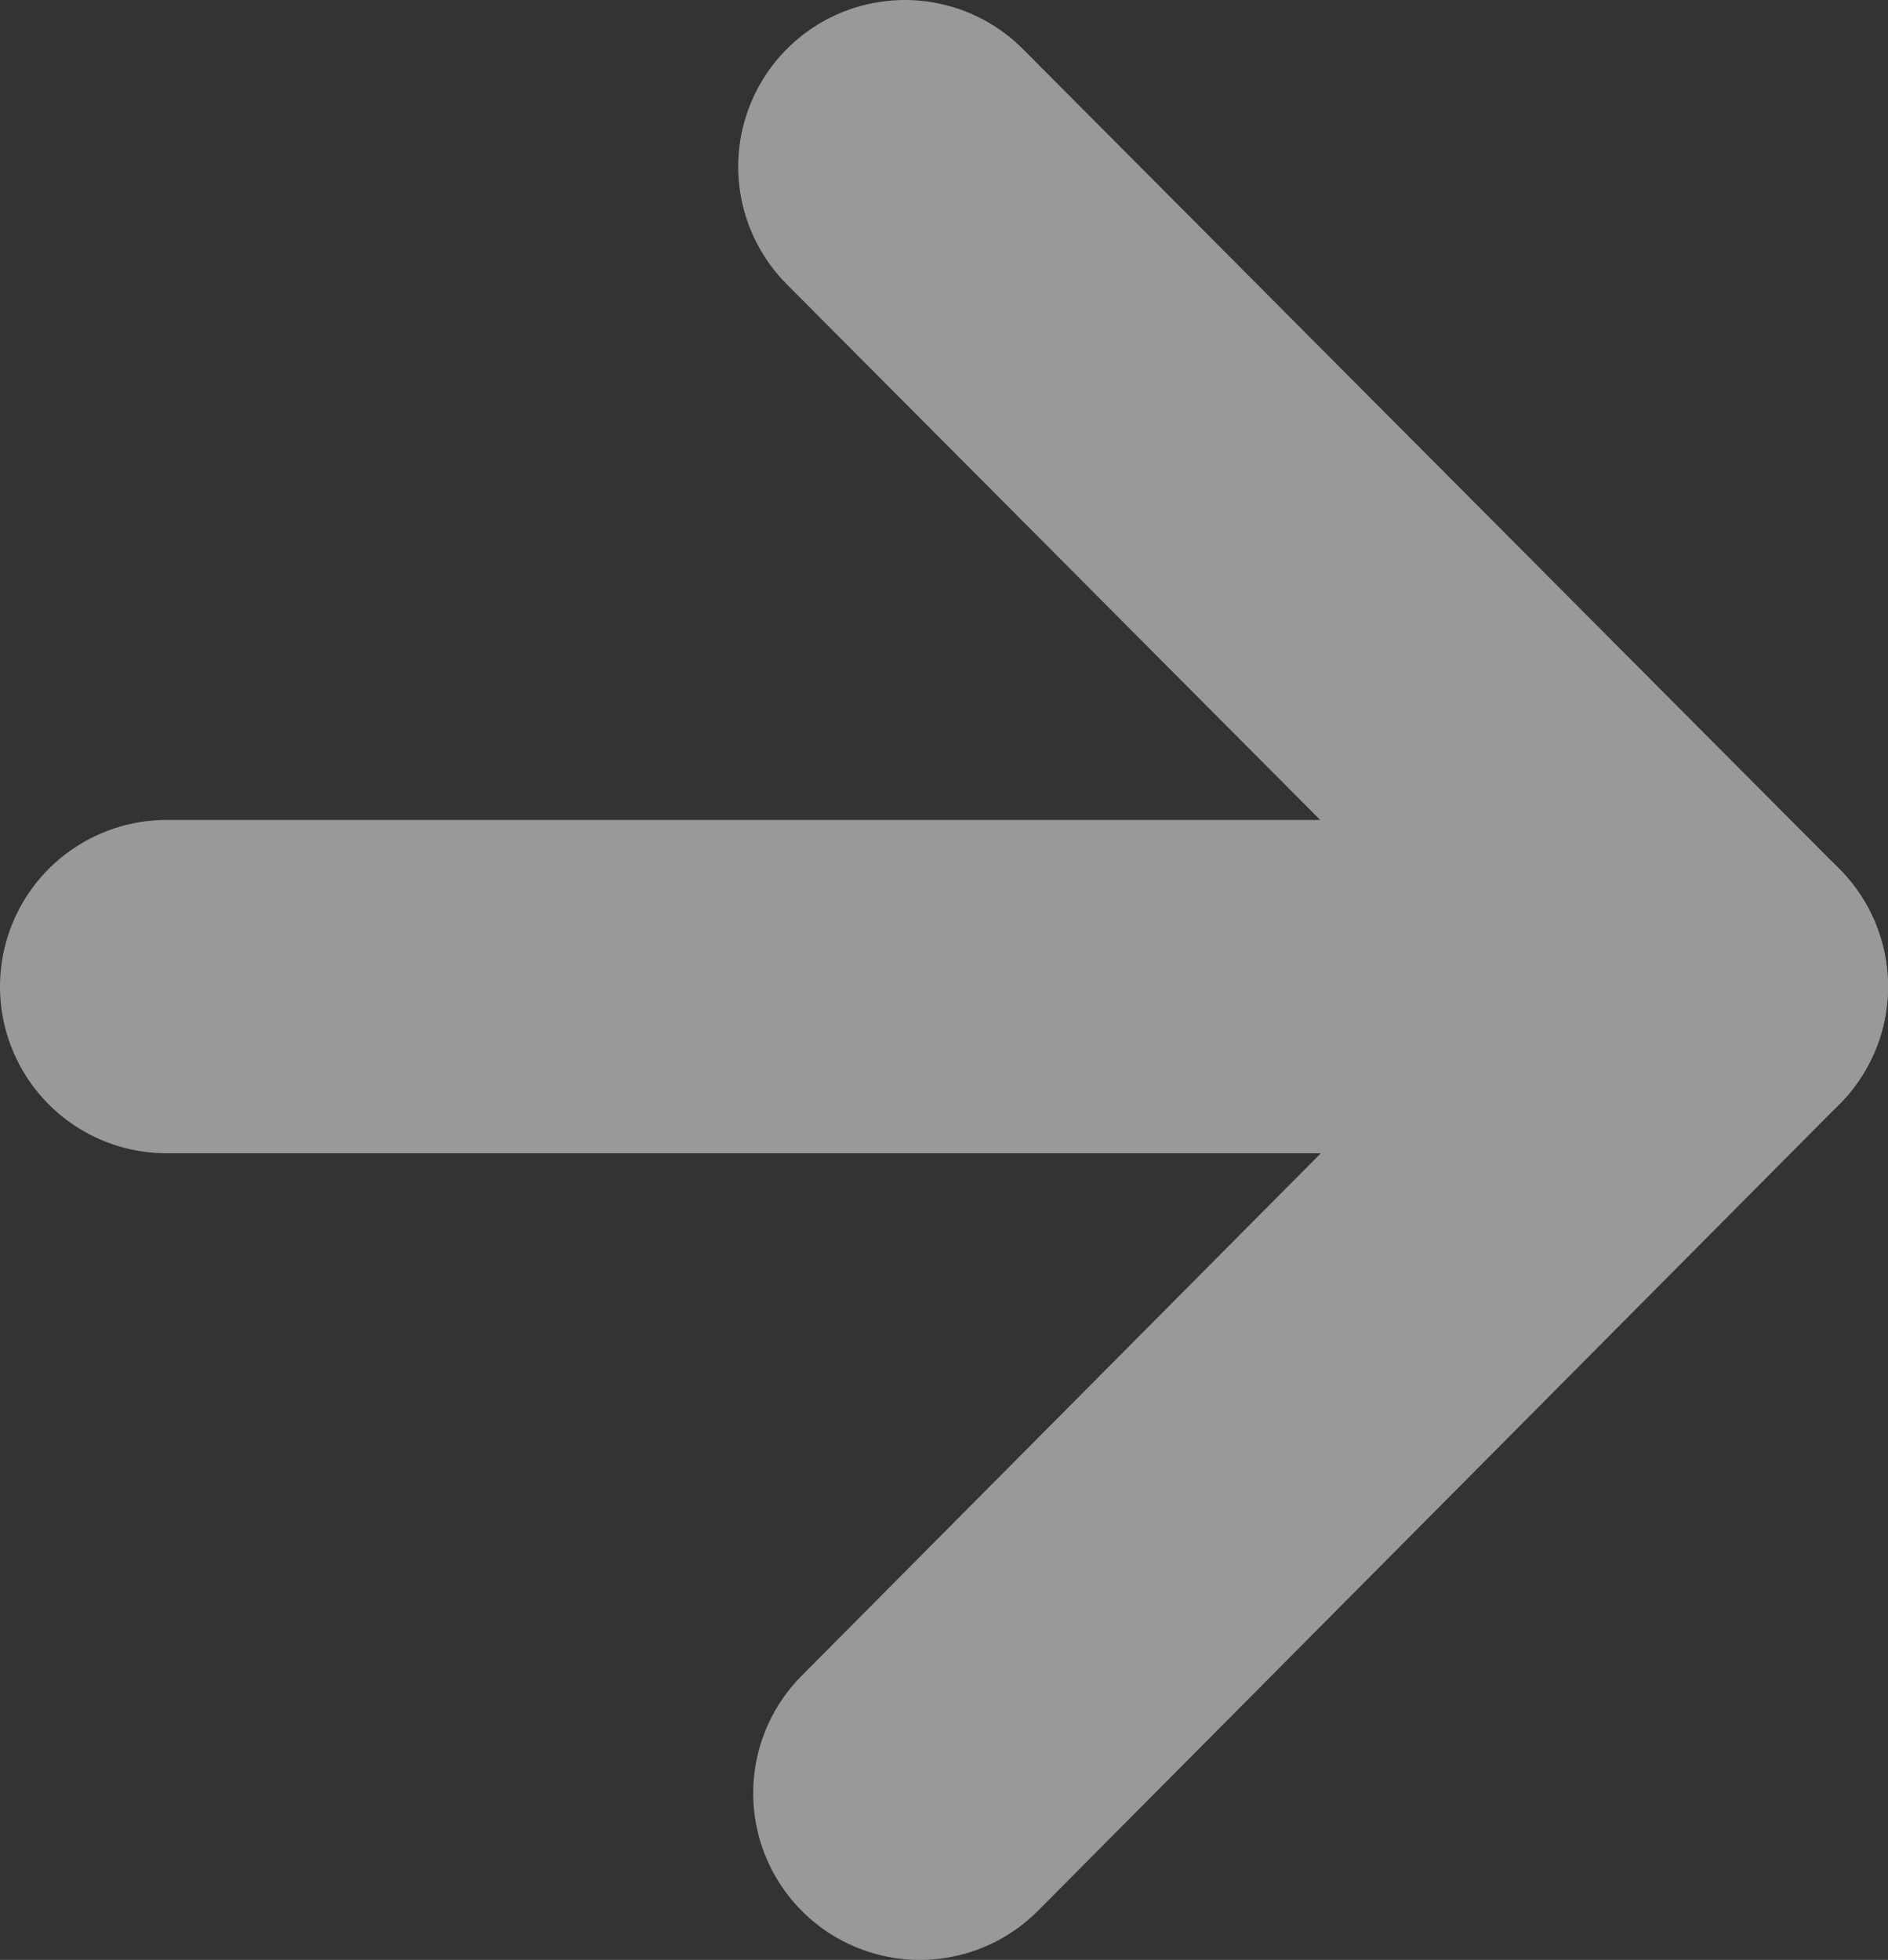
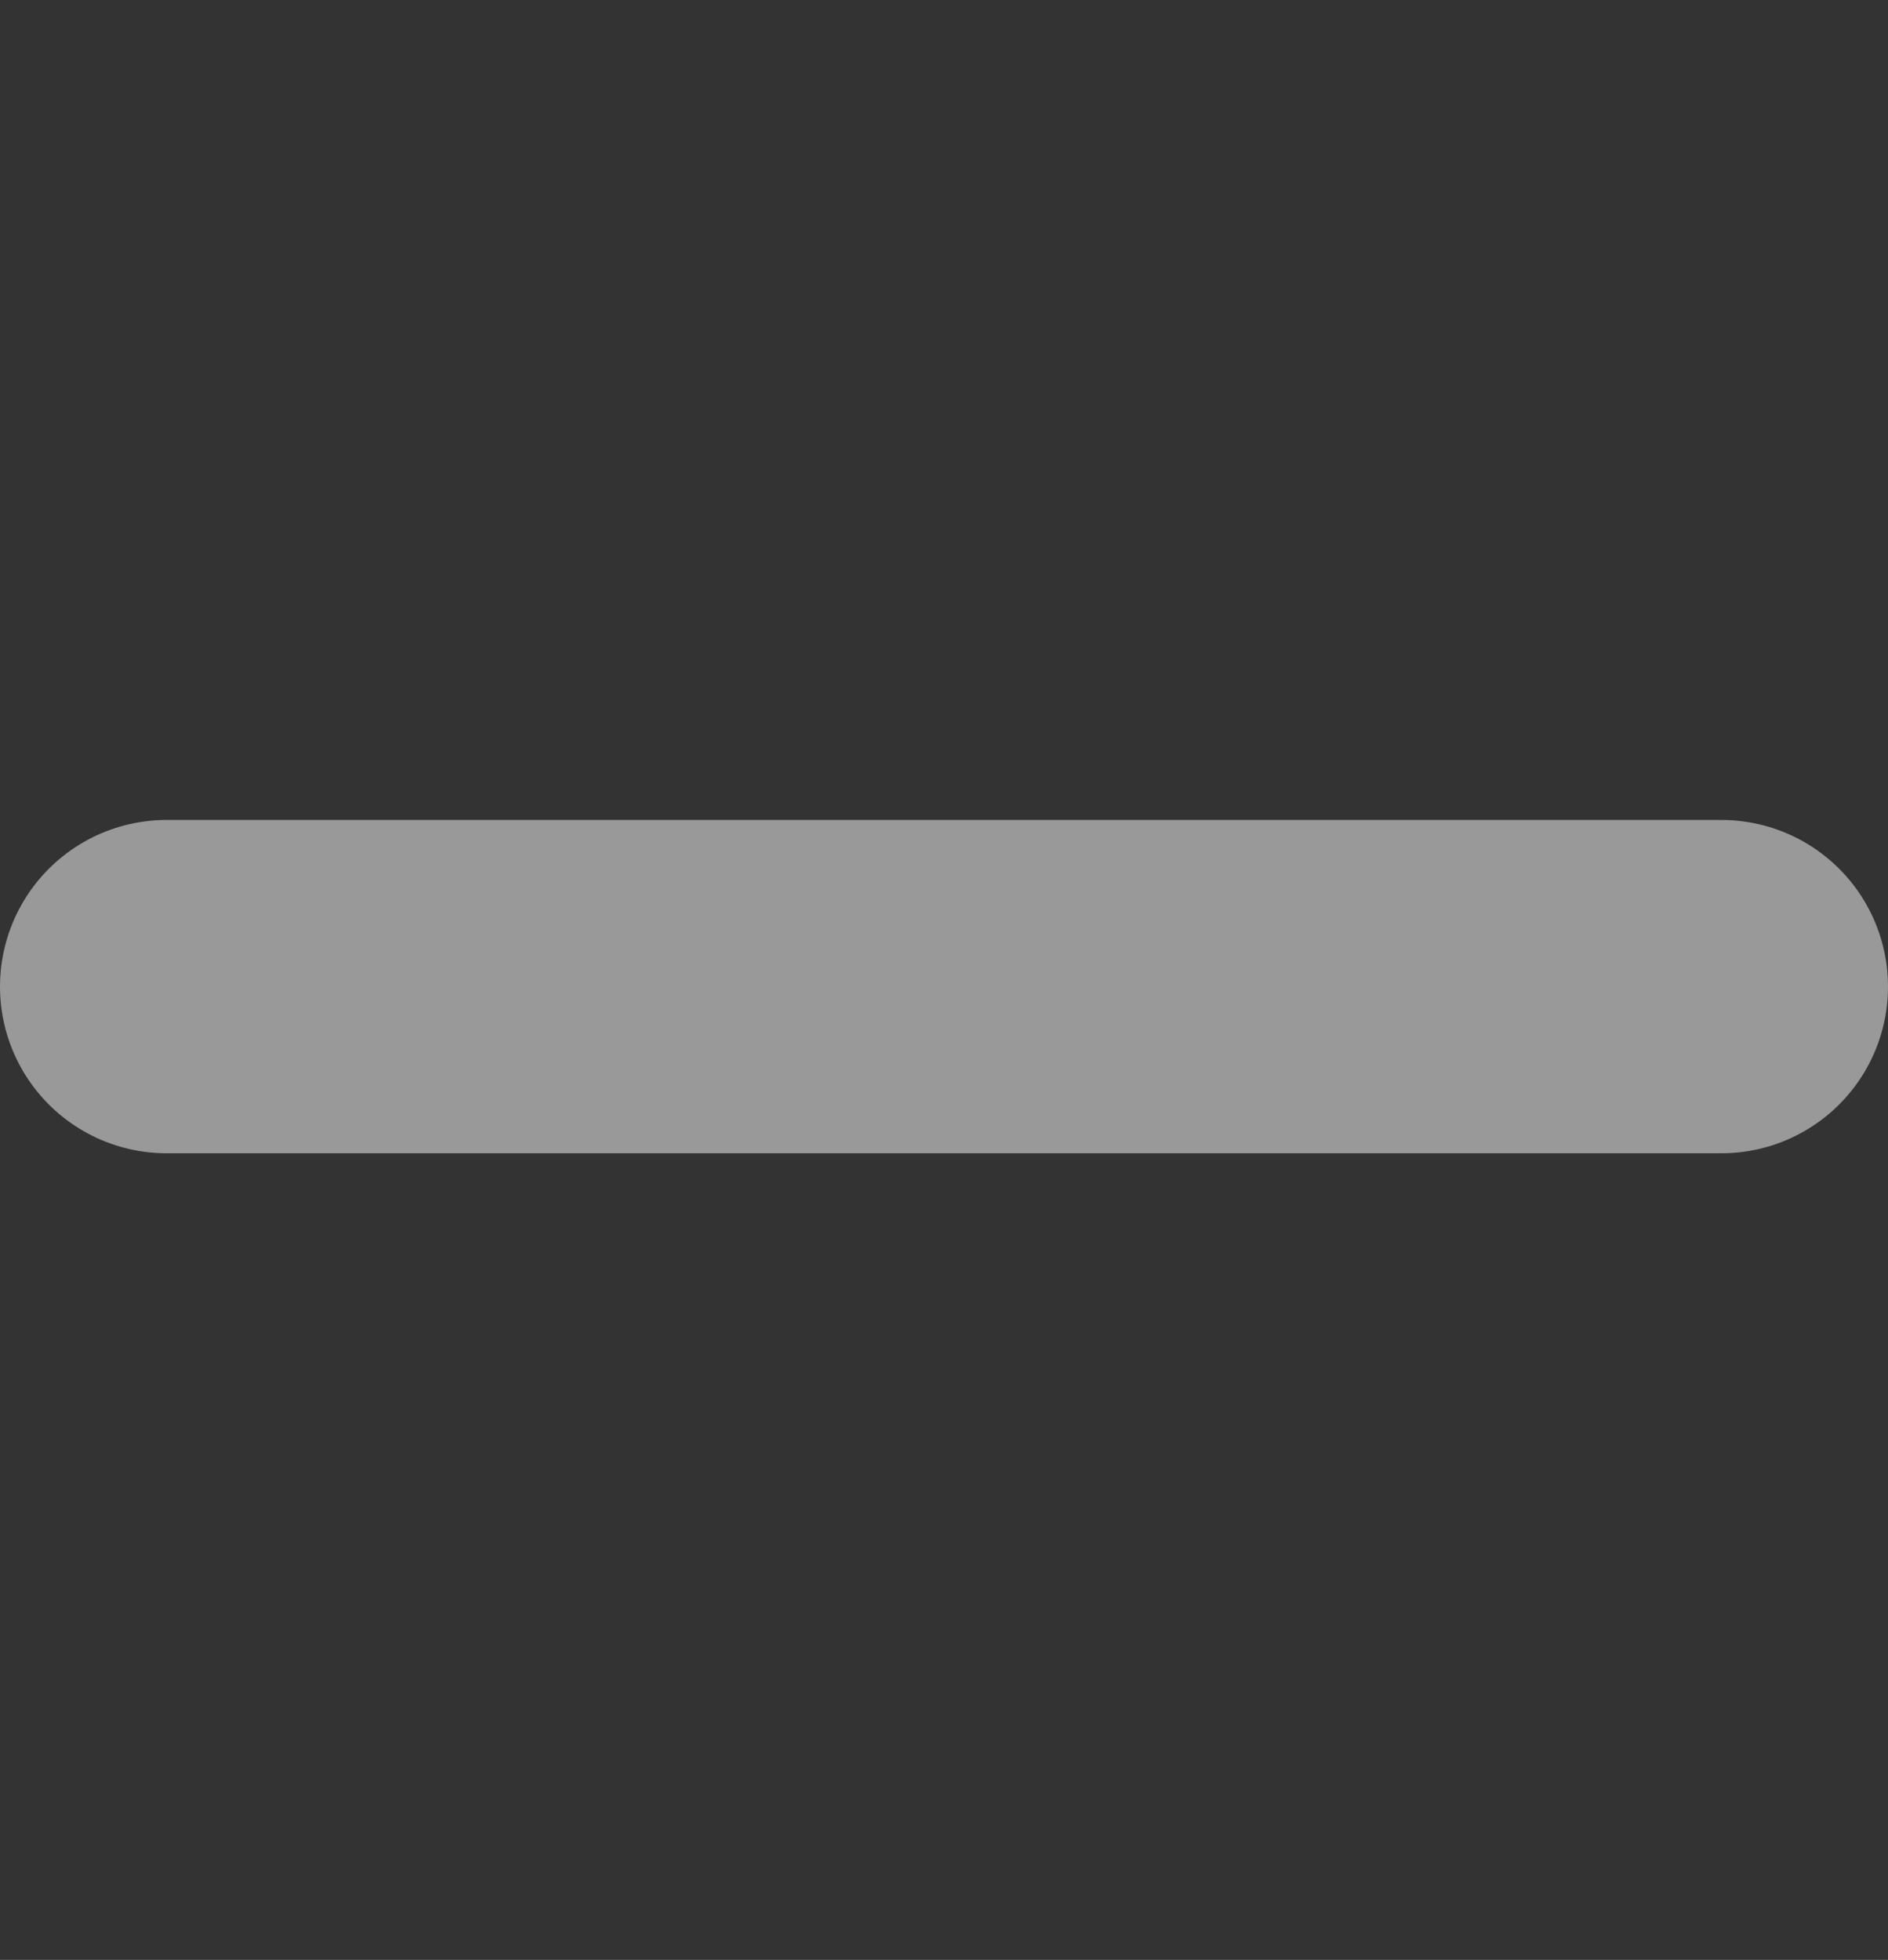
<svg xmlns="http://www.w3.org/2000/svg" id="_イヤー_2" viewBox="0 0 11.33 11.76">
  <rect x="0" y="0" width="11.33" height="11.76" fill="#333333" stroke="none" />
  <defs>
    <style>.cls-1{opacity:.5;}.cls-2{fill:none;stroke:#fff;stroke-linecap:round;stroke-linejoin:round;stroke-width:2px;}</style>
  </defs>
  <g id="obj">
    <g class="cls-1">
-       <polyline class="cls-2" points="5.43 1 10.33 5.92 5.52 10.76" />
      <line class="cls-2" x1="1" y1="5.92" x2="10.33" y2="5.92" />
    </g>
  </g>
</svg>